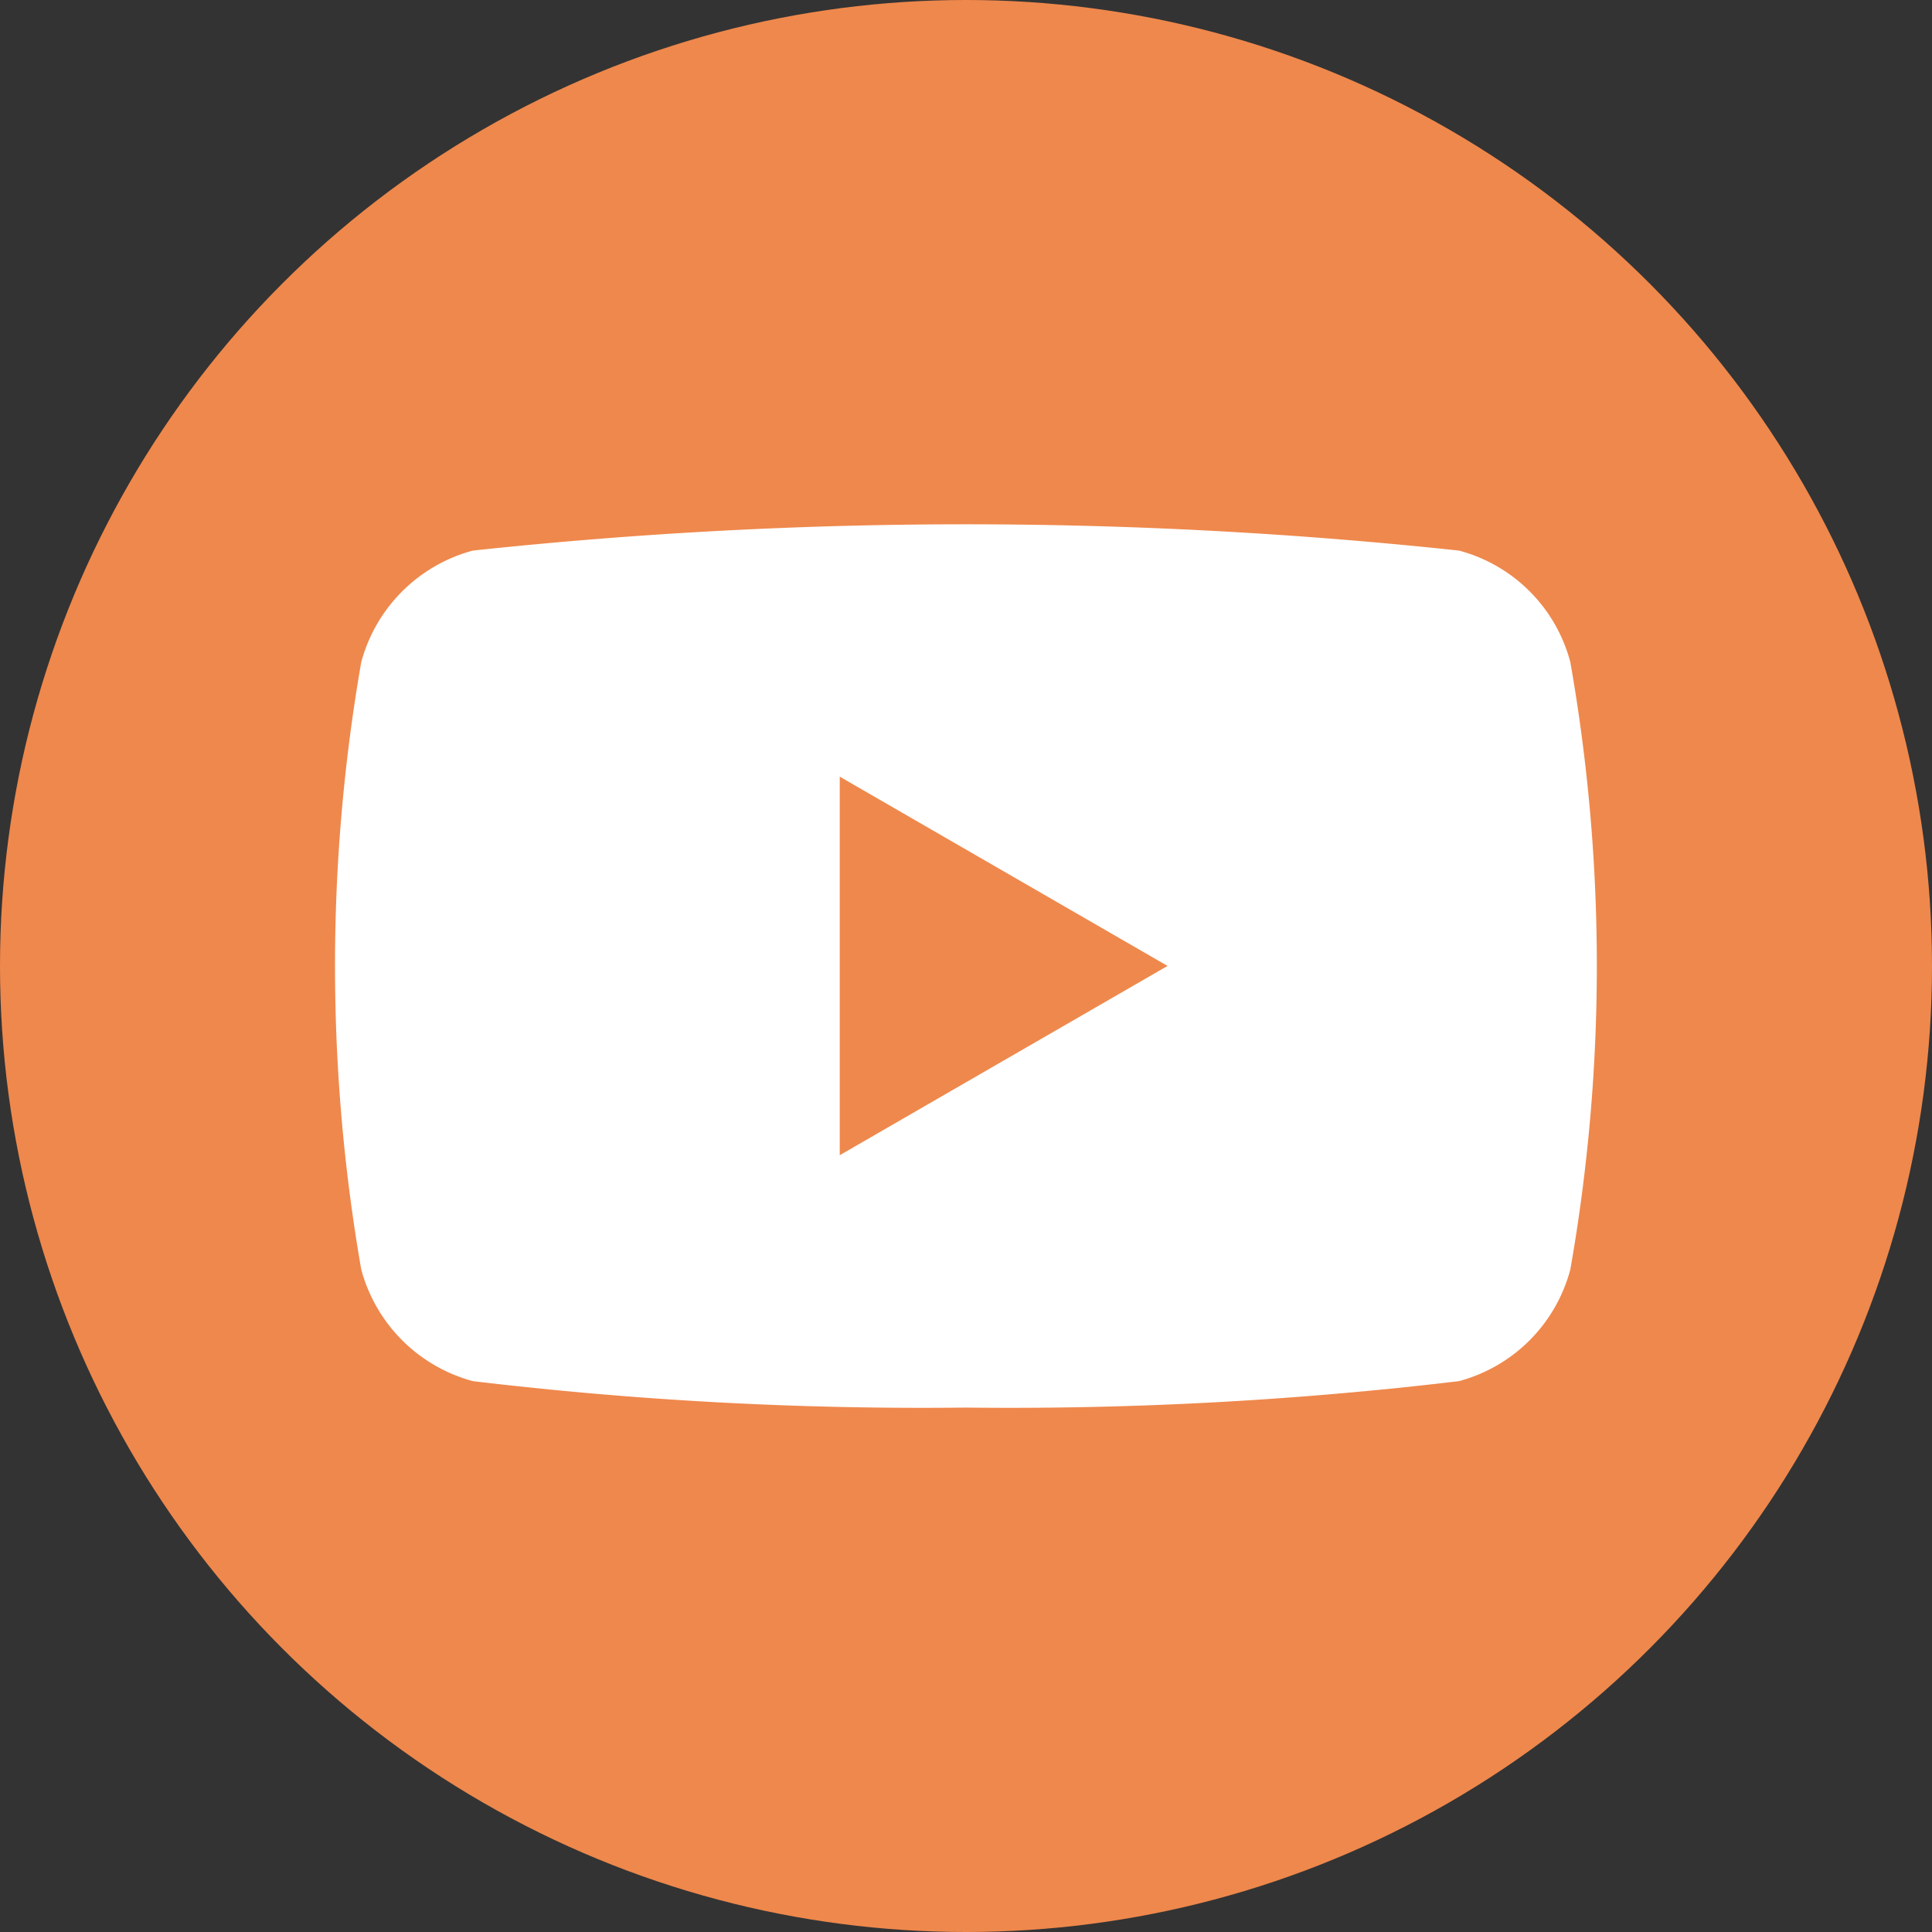
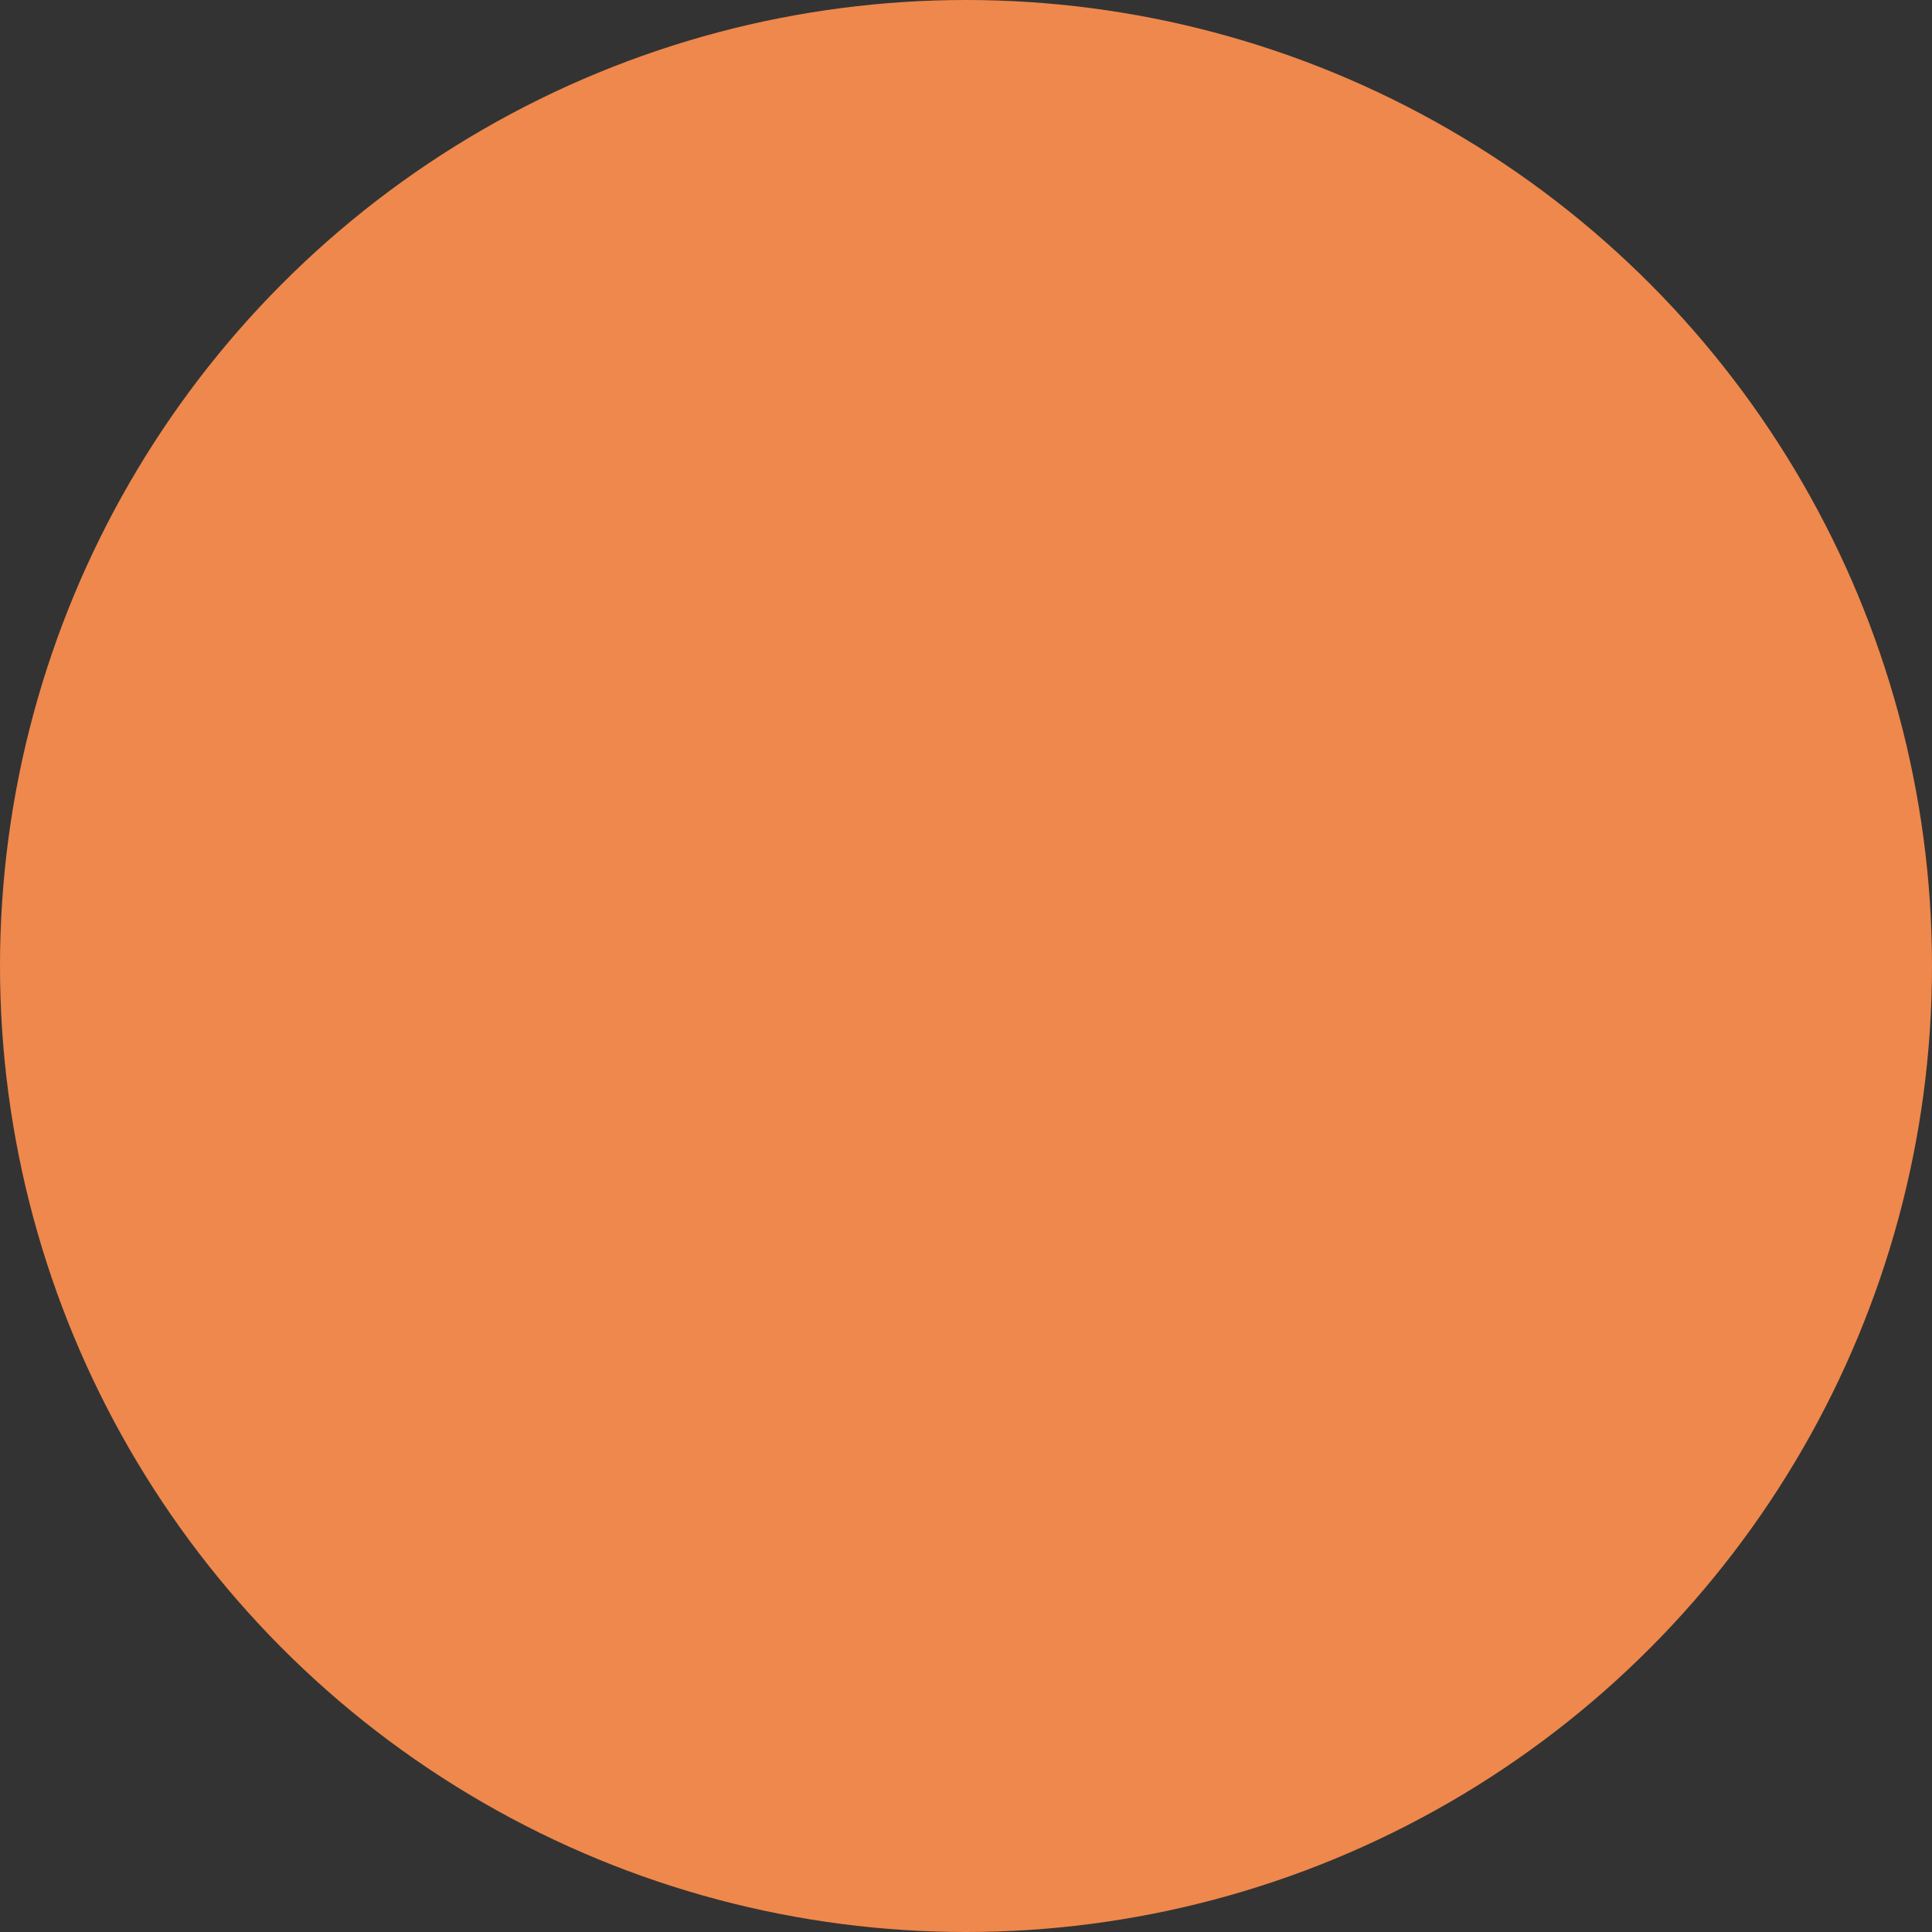
<svg xmlns="http://www.w3.org/2000/svg" width="27.56" height="27.56" viewBox="0 0 27.56 27.56">
  <rect x="0" y="0" width="27.56" height="27.56" fill="#333333" stroke="none" />
  <g id="グループ_651" data-name="グループ 651" transform="translate(-805 -384)">
    <circle id="楕円形_3" data-name="楕円形 3" cx="13.78" cy="13.78" r="13.78" transform="translate(805 384)" fill="#ef884c" />
-     <path id="前面オブジェクトで型抜き_1" data-name="前面オブジェクトで型抜き 1" d="M14398,14459.6a54.011,54.011,0,0,1-7.033-.377,2.256,2.256,0,0,1-1.593-1.594,25.263,25.263,0,0,1,0-8.662,2.254,2.254,0,0,1,1.593-1.592,66.142,66.142,0,0,1,14.066,0,2.237,2.237,0,0,1,1.589,1.592,25.006,25.006,0,0,1,0,8.662,2.244,2.244,0,0,1-1.589,1.594A54.011,54.011,0,0,1,14398,14459.6Zm-1.8-9h0v5.4l4.676-2.7-4.676-2.7Z" transform="translate(-13579.221 -14055.521)" fill="#fff" stroke="rgba(0,0,0,0)" stroke-miterlimit="10" stroke-width="1" />
  </g>
</svg>